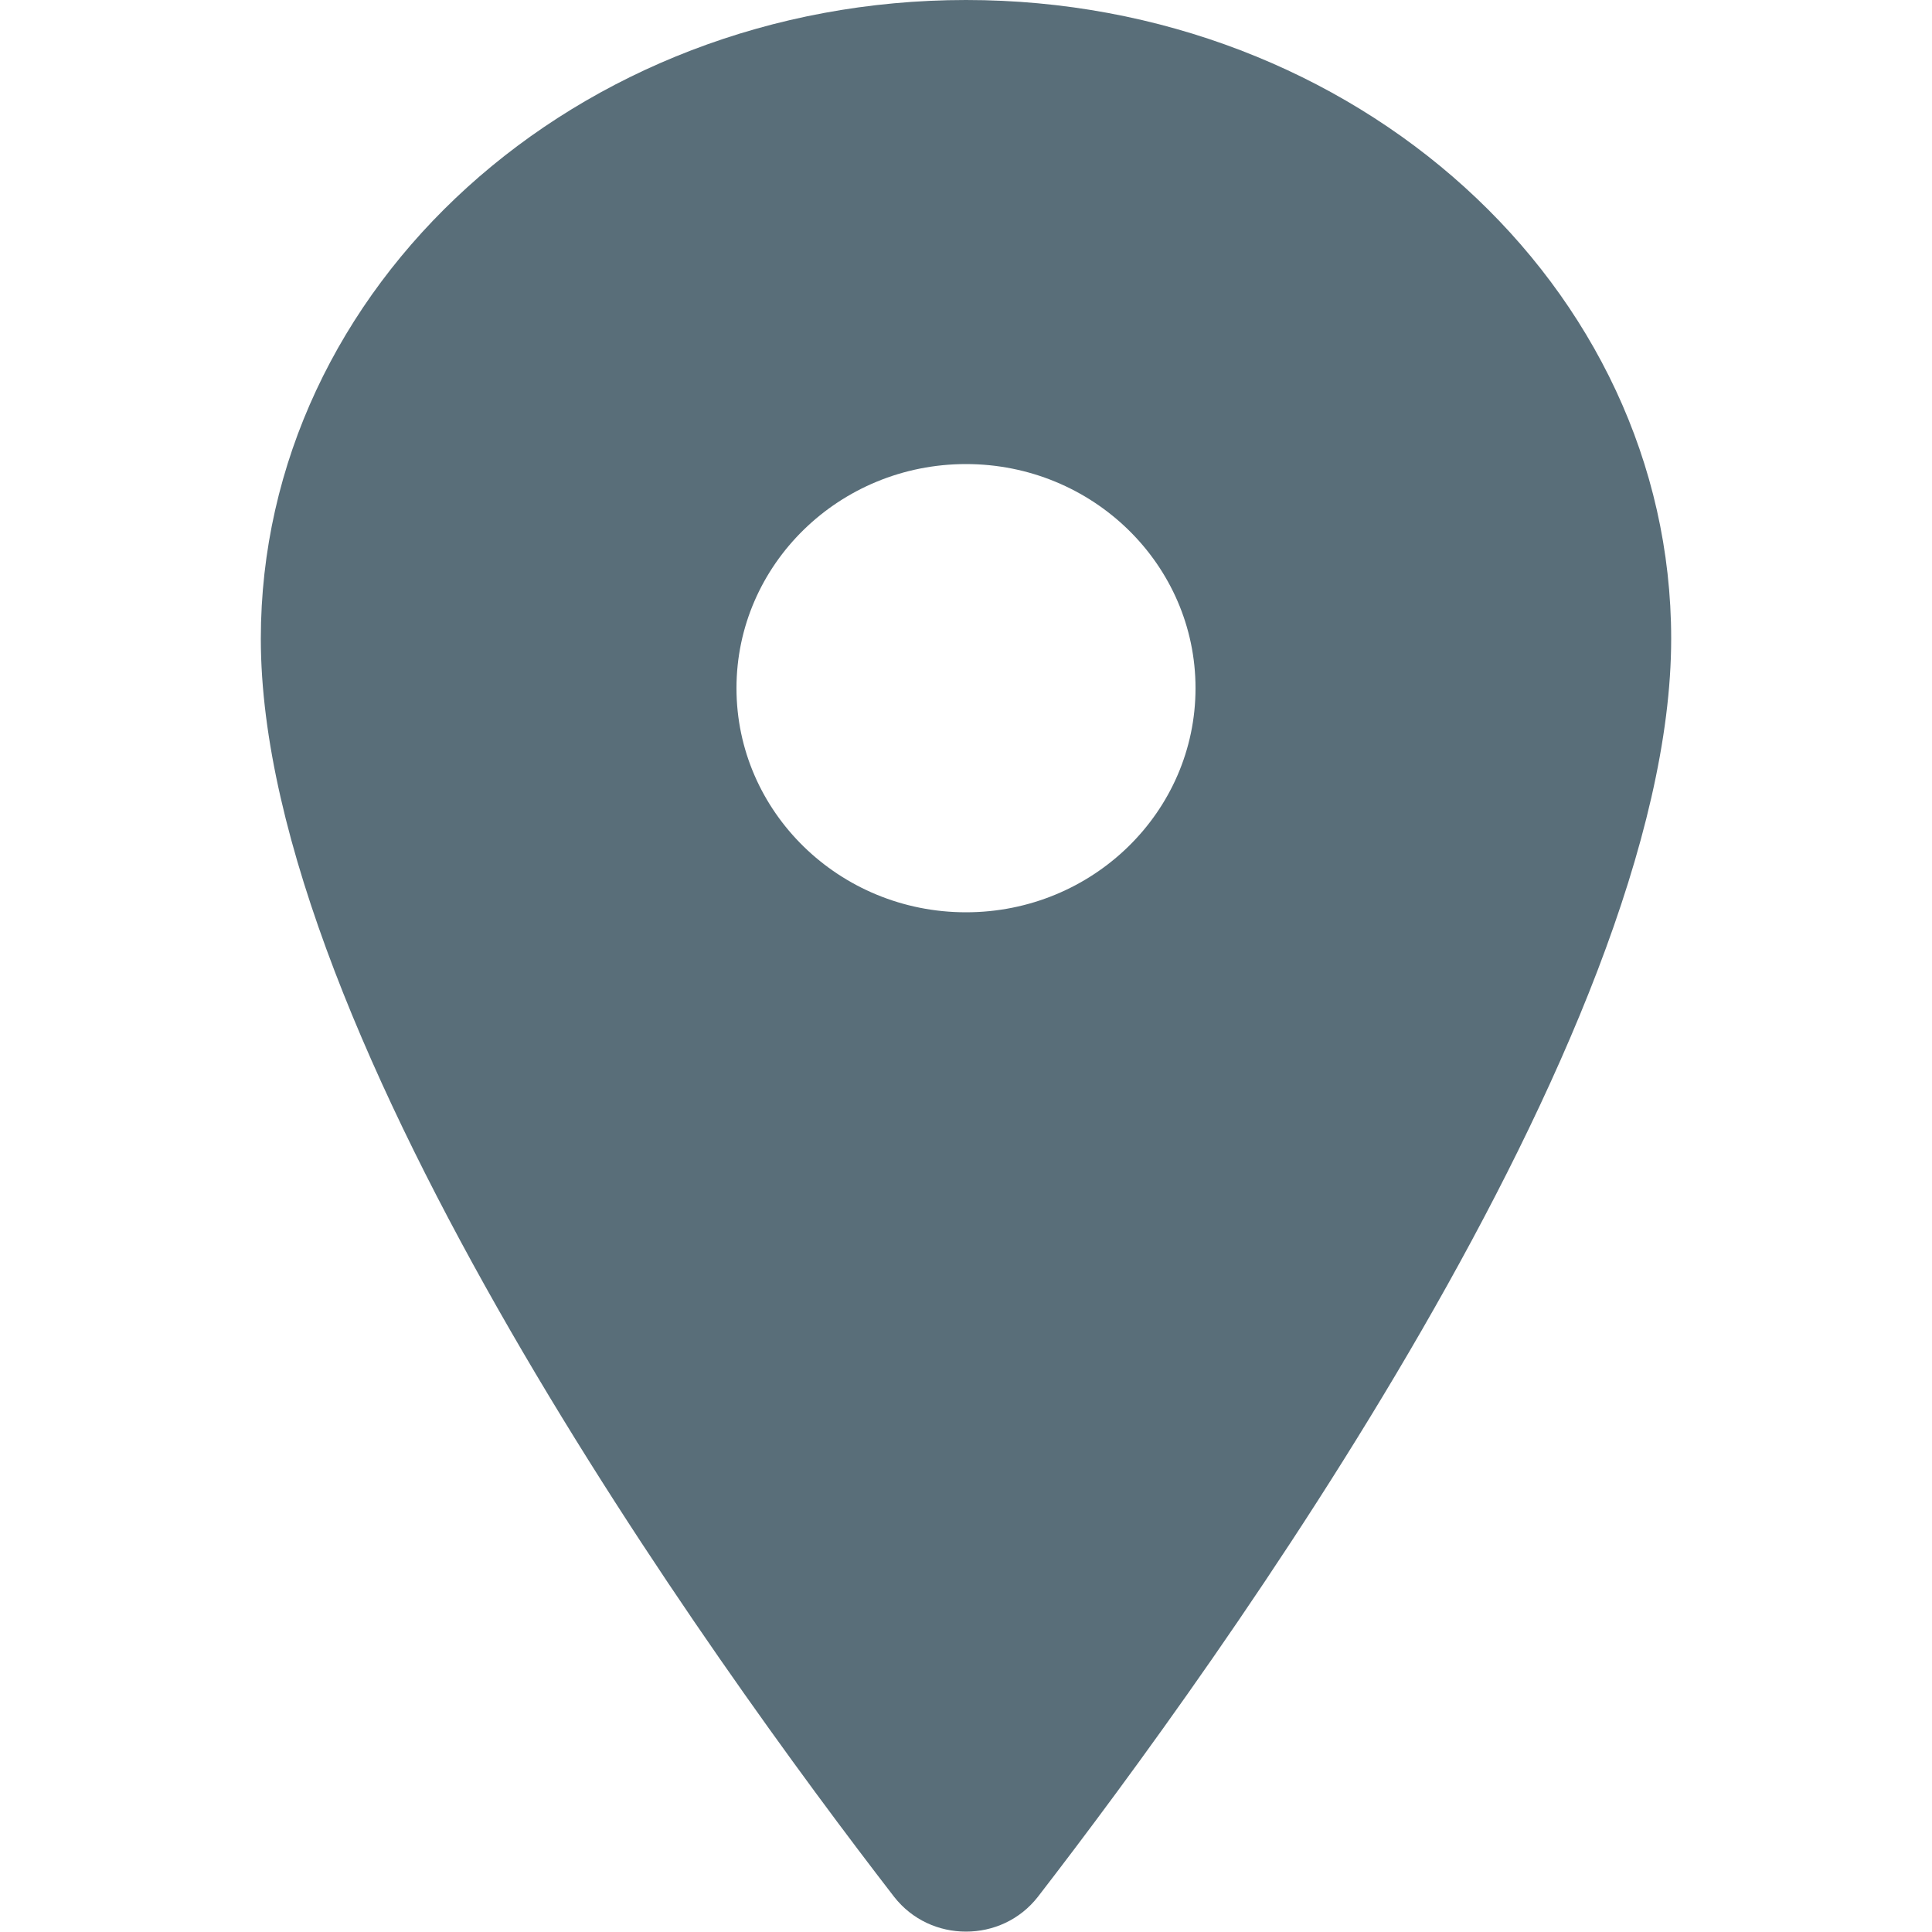
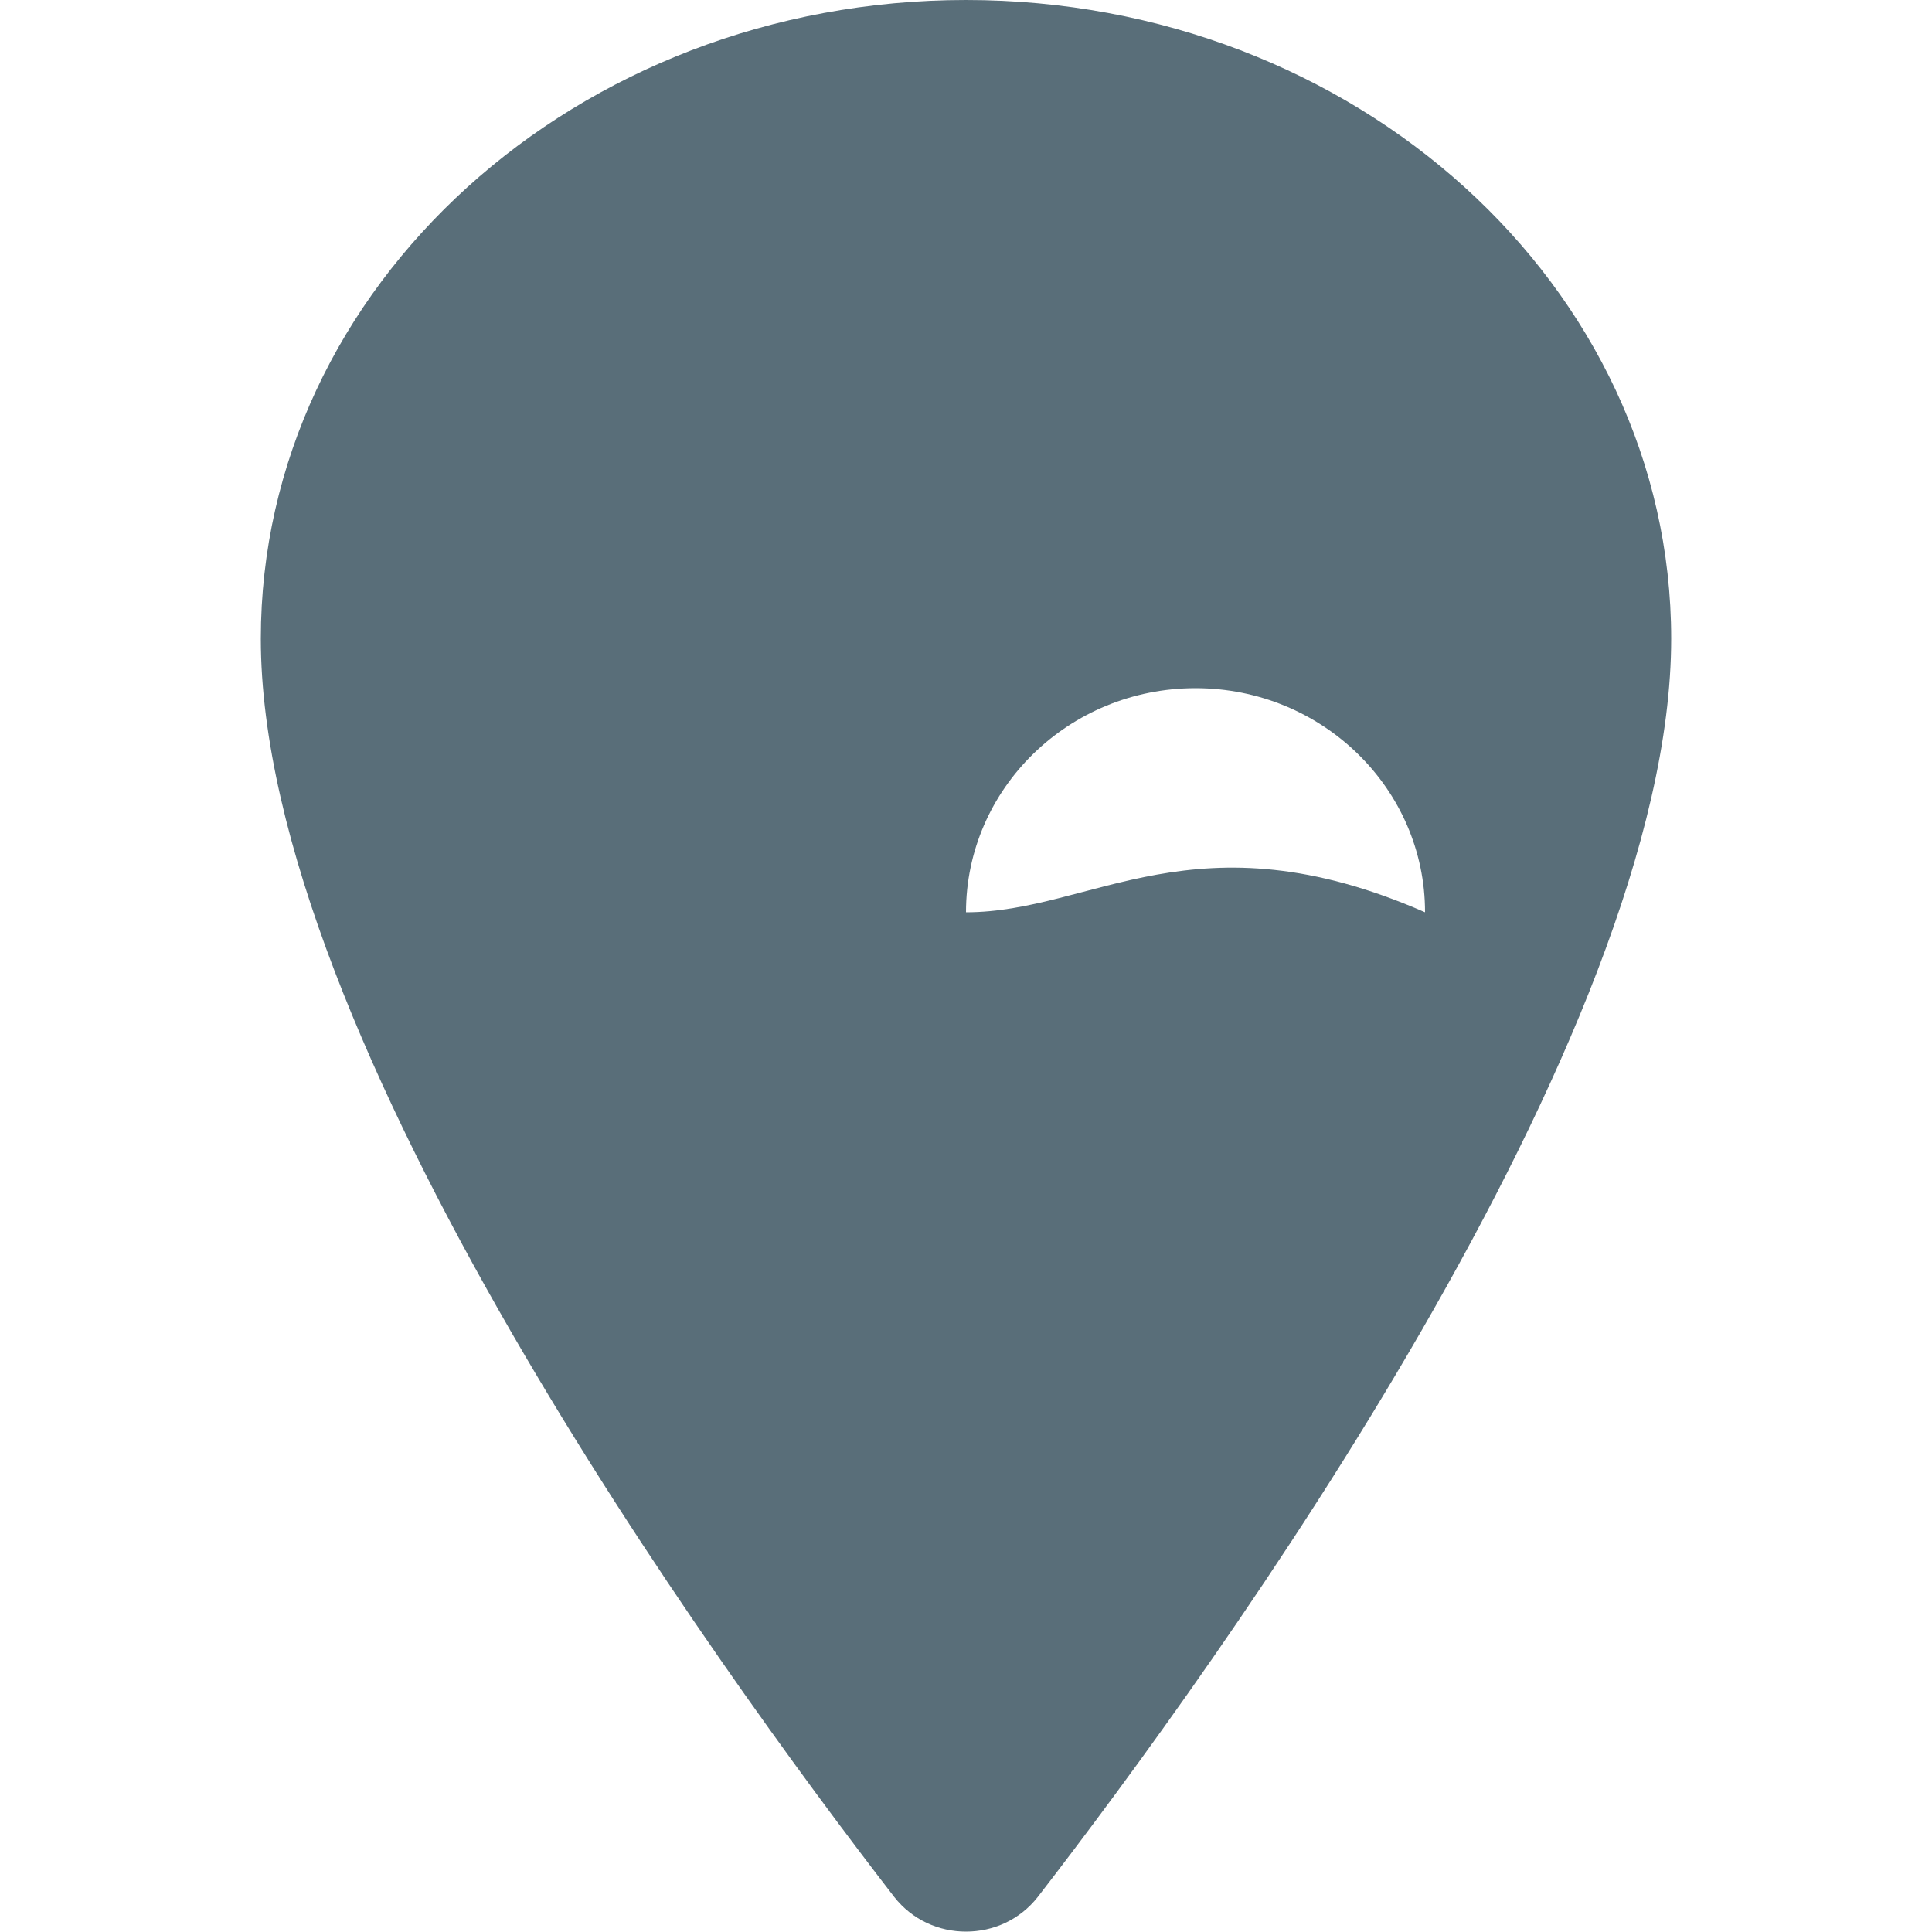
<svg xmlns="http://www.w3.org/2000/svg" version="1.1" x="0px" y="0px" viewBox="0 0 500 500" style="enable-background:new 0 0 500 500;" xml:space="preserve">
  <style type="text/css">
	.st0{fill:#596E79;}
	.st1{fill:#414141;}
	.st2{fill:#53626D;}
</style>
  <g id="Hilfslinien">
</g>
  <g id="Flaschen">
    <g>
-       <path class="st0" d="M-383.6,497.8L-383.6,497.8c2.6-0.3,5-1,7.3-2.2l0,0c6.3-3.4,10.3-10,10.3-17.1V232.2    c0-6.3-0.9-12.5-2.8-18.5v0c-2.1-6.9-5.4-13.4-9.7-19.2l-5.8-7.8c-5.3-7.1-8.4-15.7-9-24.6l-7-117.7c-0.1-1.4,0.3-2.8,1-4v0    c0.7-1.1,1-2.4,1-3.7v0c-0.1-5.1-0.7-10.1-1.7-15l-0.6-2.8l1.3-0.4c1.2-0.4,2-1.6,1.9-2.9c-0.1-1.2-0.3-2.8-0.5-4.2    c-0.2-2.2-1-4.3-2.2-6.1l-0.1-0.1c-1.8-2.8-4.9-4.5-8.2-4.7l-0.5,0c-13-0.6-26.1-0.6-39.1,0l-0.5,0c-3.3,0.2-6.4,1.9-8.2,4.7    l-0.1,0.1c-1.2,1.9-2,4-2.2,6.1c-0.2,1.4-0.3,3-0.5,4.2c-0.1,1.3,0.6,2.5,1.9,2.9l1.3,0.4l-0.6,2.8c-1,4.9-1.6,10-1.7,15v0    c0,1.3,0.3,2.6,1,3.7v0c0.7,1.2,1,2.6,1,4l-7,117.7c-0.5,8.9-3.6,17.4-9,24.6l-5.8,7.8c-4.3,5.8-7.6,12.3-9.7,19.2v0    c-1.8,6-2.8,12.3-2.8,18.5v246.3c0,7.2,4,13.7,10.3,17.1l0,0c2.3,1.2,4.7,2,7.3,2.2l0,0C-443.5,500.7-413.4,500.7-383.6,497.8z" />
      <path class="st0" d="M-261.5,476.6L-261.5,476.6c2.3-0.2,4.4-0.9,6.4-2h0c5.6-3,9.1-9,9.1-15.4V237.5c0-5.7-0.8-11.3-2.5-16.7l0,0    c-1.9-6.2-4.8-12-8.6-17.3l-5.1-7c-4.7-6.4-7.4-14.1-7.9-22.1l-6.2-106c-0.1-1.3,0.2-2.5,0.9-3.6v0c0.6-1,0.9-2.2,0.9-3.3v0    c-0.1-4.5-0.6-9.1-1.5-13.5l-0.5-2.5l1.2-0.4c1.1-0.4,1.8-1.4,1.6-2.6c-0.1-1.1-0.3-2.5-0.4-3.8c-0.2-2-0.9-3.8-2-5.5l-0.1-0.1    c-1.6-2.5-4.3-4.1-7.2-4.2l-0.5,0c-11.5-0.6-22.9-0.6-34.4,0l-0.5,0c-2.9,0.1-5.6,1.7-7.2,4.2l-0.1,0.1c-1.1,1.7-1.7,3.6-2,5.5    c-0.1,1.3-0.3,2.7-0.4,3.8c-0.1,1.2,0.6,2.2,1.6,2.6l1.2,0.4l-0.5,2.5c-0.9,4.5-1.4,9-1.5,13.5v0c0,1.2,0.3,2.3,0.9,3.3v0    c0.6,1.1,0.9,2.3,0.9,3.6l-6.2,106c-0.5,8-3.2,15.7-7.9,22.1l-5.1,7c-3.8,5.2-6.7,11-8.6,17.3v0c-1.6,5.4-2.5,11-2.5,16.7v221.6    c0,6.4,3.5,12.4,9.1,15.4h0c2,1.1,4.2,1.8,6.4,2l0,0C-314.2,479.2-287.7,479.2-261.5,476.6z" />
      <path class="st0" d="M-516.5,469.5L-516.5,469.5c2.3-0.2,4.4-0.9,6.4-2h0c5.6-3,9.1-9,9.1-15.4V230.5c0-5.7-0.8-11.3-2.5-16.7v0    c-1.9-6.2-4.8-12-8.6-17.3l-5.1-7c-4.7-6.4-7.4-14.1-7.9-22.1l-6.2-106c-0.1-1.3,0.2-2.5,0.9-3.6v0c0.6-1,0.9-2.2,0.9-3.3v0    c-0.1-4.5-0.6-9.1-1.5-13.5l-0.5-2.5l1.2-0.4c1.1-0.4,1.8-1.4,1.6-2.6c-0.1-1.1-0.3-2.5-0.4-3.8c-0.2-2-0.9-3.8-2-5.5l-0.1-0.1    c-1.6-2.5-4.3-4.1-7.2-4.2l-0.5,0c-11.5-0.6-22.9-0.6-34.4,0l-0.5,0c-2.9,0.1-5.6,1.7-7.2,4.2l-0.1,0.1c-1.1,1.7-1.7,3.6-2,5.5    c-0.1,1.3-0.3,2.7-0.4,3.8c-0.1,1.2,0.6,2.2,1.6,2.6l1.2,0.4L-581,41c-0.9,4.5-1.4,9-1.5,13.5v0c0,1.2,0.3,2.3,0.9,3.3v0    c0.6,1.1,0.9,2.3,0.9,3.6l-6.2,106c-0.5,8-3.2,15.7-7.9,22.1l-5.1,7c-3.8,5.2-6.7,11-8.6,17.3l0,0c-1.6,5.4-2.5,11-2.5,16.7v221.6    c0,6.4,3.5,12.4,9.1,15.4l0,0c2,1.1,4.2,1.8,6.4,2l0,0C-569.2,472.1-542.7,472.1-516.5,469.5z" />
    </g>
  </g>
  <g id="Pin">
-     <path class="st0" d="M250,0C149.2,0,67.5,74.1,67.5,165.3c0,103.2,117.4,265.4,163.9,325.6c4.7,6,11.6,9,18.6,9c7,0,13.9-3,18.6-9   c46.5-60.2,163.9-222.5,163.9-325.6C432.5,74.1,350.8,0,250,0z M250,236.1c-32.8,0-59.4-26-59.4-58c0-32,26.6-58,59.4-58   c32.8,0,59.4,26,59.4,58C309.4,210.1,282.8,236.1,250,236.1z" />
+     <path class="st0" d="M250,0C149.2,0,67.5,74.1,67.5,165.3c0,103.2,117.4,265.4,163.9,325.6c4.7,6,11.6,9,18.6,9c7,0,13.9-3,18.6-9   c46.5-60.2,163.9-222.5,163.9-325.6C432.5,74.1,350.8,0,250,0z M250,236.1c0-32,26.6-58,59.4-58   c32.8,0,59.4,26,59.4,58C309.4,210.1,282.8,236.1,250,236.1z" />
  </g>
  <g id="Blatt">
    <g id="Gruppe_14_00000175300460162373403600000009115803851355824049_">
      <path id="Pfad_13_00000008123048156166865980000005295471440804332949_" class="st0" d="M-1042.7,448.1c2.1,0.7,4.3,1,6.5,0.8    c0,0,3.7,0.7,1.6-3.6c0,0-1.1-8,1.3-10.8c0,0,3.5-2.7,2.2-5.9c-0.6-2.1-0.3-4.3,0.8-6.2l0.5-5.4c1.3-3.3,3-6.4,5.2-9.2    c0.5-6.8,5.7-12.3,12.5-13.2c6.1-0.4,12.1-0.4,18.2,0c8.3-0.4,16.6-1.3,24.8-2.7c4.4-0.3,8.7-0.3,13.1,0c0,0,6.2,1.9,6.6-4.3    c-0.6-5.3,0.1-10.6,2.1-15.5c2.7-6.5,7.5-11.8,13.7-15.1c5.3-4.5,11.2-8.2,17.5-10.9c0,0,3.7-1,1.5-3.1c0.8-3.7,2.6-7.1,5.2-9.7    c3.1-3.9,5.8-8.2,7.9-12.8c1.1-2.8,3.6-4.8,6.5-5.4c2-1.2,4.3-1.9,6.6-2.2c0,0,6.6-1.4,0.1-2.8c-6.7-1-13-3.6-18.5-7.6    c-4.3-3.9-8-8.5-10.8-13.6c-4.5-5-9.4-9.6-14.5-14c0,0-9.2-10.1-1.1-14.3c0,0-4.2-0.2-5-2.2l-18.1-1.6c-6.1-2.4-12.7-3.3-19.2-2.5    c0,0-14.7-1.5-19.3-7.4c-2.3-2-2.5-5.4-0.6-7.7c0.2-0.2,0.4-0.4,0.6-0.6c2.2-3.1,3.9-6.6,5-10.3c4.1-4.8,7.6-10,10.6-15.5    c5.2-7.2,9.6-15,13.3-23.1c2.8-7.3,8-13.4,14.6-17.3c-11.2,1.4-22.4-2.8-30-11.2c-4.2-7.1-6.1-15.4-5.6-23.6    c0.5-9.9,2.1-19.8,4.6-29.4c-6.1-2.8-11.4-7.2-15.1-12.9c-8.1-11.4-10.7-25.8-7.2-39.3c0,0-8,14.7-18.5,14.6    c-3.2,0-6.5-0.4-9.6-1.3c-7.8-2-16-1-23.1,2.7c-7.6,4.3-16.5,5.4-24.8,3c0,0-35.3-6.1-33.3-32.7c-4.9,15.2-12.2,29.6-21.4,42.7    c0,0-13.8,18.8-18.7,27.1c-3.9,5.9-11.5,8-17.8,5c-10.1-3-19.4-8.3-27.2-15.4c-7.4-7.8-15.7-14.8-24.8-20.7    c-8.6-2.9-17.3-5.2-26.1-7.1c-10.6-1.3-20.4-6.6-27.2-14.8c-4.9-4-9.2-8.7-12.8-13.9c4.7,9.3,7.8,19.4,9.3,29.7    c-0.7,9.9-5.9,18.9-14.1,24.5c-0.7,18.5-5.2,36.7-13,53.5c0,0-5.4,14-24.5,8.4c-4-0.3-7.7-2-10.6-4.7    c8.1,10.1,15.7,20.5,22.7,31.4c5,5.4,8.8,11.9,10.9,19c0,0,0.9,5.7,4.2,7.3c4.6,1.7,7.5,6.2,7.2,11.1c-1.2,7.8-0.4,15.8,2.2,23.2    c-10.1,3.3-20.1,7.2-29.8,11.6c-14.2,6.9-29.5,11.4-45.2,13.3c-4.8,0.4-9.7,0.3-14.5-0.4c4.3,3,9,5.3,13.9,6.8    c8.1,4.3,15.2,10.2,20.9,17.4c3.5,6,7.9,11.3,13.3,15.6c6.1,7.1,9.7,16.1,10.3,25.5l-0.3,7.4c1.8,1.7,4.2,2.7,6.6,2.8    c0,0,39.8,2.2,49.2,13.7c6.3,5.6,8.5,14.5,5.6,22.5c-0.7,2.2-2.3,3.9-4.4,4.9c10.8-3.8,21.9-6.7,33.2-8.9c9.6-2.1,19-5.2,28-9.4    c0,0,13.9-6,12.2,1.1c-8.4,16.3-20.4,30.3-35.2,41c-11.1,9.7-23.3,18.2-36.2,25.2l-12.3,8c1,3.4,1.4,6.9,1.4,10.4l3.7-0.4    c0,0,6.6-4,8.8-5.6c0,0,10.8-1.2,37.7-26.3c16.4-13.5,30.7-29.4,42.3-47.2c0,0,3.5-8.4,7.2-1.7c1.7,5.3,2.7,10.7,3.2,16.3    c0,0,3.2,13.3,5.4,19.6l2.6,13.3c0,0,1.5,5.7,2.9-0.8c2.5-8.5,11.4-13.4,19.9-11.1c13.3-0.6,25.9,6.2,32.8,17.6    c0,0,3.6-10.4,14-2.5c4.5,5.6,11.3,8.7,18.4,8.4c0,0,13.6,0.9,17.9,0.5c5.2,0.6,10.1,2.6,14.3,5.7L-1042.7,448.1z" />
    </g>
  </g>
  <g id="Mehr">
    <g>
      <path id="Pfad_22_00000121964734474690971550000017295683190741728642_" class="st1" d="M1065.9,342.1    c-31.9,0-57.7,25.8-57.7,57.7c0,31.9,25.8,57.7,57.7,57.7s57.7-25.8,57.7-57.7S1097.8,342.1,1065.9,342.1L1065.9,342.1z" />
      <path id="Pfad_23_00000060716257514611270590000013113980028566878128_" class="st1" d="M916.1,342.1c-31.9,0-57.7,25.8-57.7,57.7    c0,31.9,25.8,57.7,57.7,57.7s57.7-25.8,57.7-57.7S948,342.1,916.1,342.1L916.1,342.1z" />
-       <path id="Pfad_24_00000084496435885714047740000012603274433129703579_" class="st1" d="M766.3,342.1c-31.9,0-57.7,25.8-57.7,57.7    c0,31.9,25.8,57.7,57.7,57.7s57.7-25.8,57.7-57.7S798.2,342.1,766.3,342.1L766.3,342.1z" />
      <path id="Pfad_25_00000023244059882846973830000016729624411863386260_" class="st1" d="M1065.9,192.3    c-31.9,0-57.7,25.8-57.7,57.7s25.8,57.7,57.7,57.7s57.7-25.8,57.7-57.7l0,0C1123.6,218.1,1097.8,192.3,1065.9,192.3z" />
      <path id="Pfad_26_00000116931948831352271150000012232845118701416090_" class="st1" d="M916.1,192.3c-31.9,0-57.7,25.8-57.7,57.7    s25.8,57.7,57.7,57.7s57.7-25.8,57.7-57.7l0,0C973.8,218.1,948,192.3,916.1,192.3z" />
      <path id="Pfad_27_00000033348812558390145960000014745691821439690387_" class="st1" d="M766.3,192.3c-31.9,0-57.7,25.8-57.7,57.7    s25.8,57.7,57.7,57.7S824,281.8,824,250l0,0C824,218.1,798.2,192.3,766.3,192.3z" />
      <path id="Pfad_28_00000015347688656263789590000017222900547795438743_" class="st1" d="M1065.9,42.5c-31.9,0-57.7,25.8-57.7,57.7    s25.8,57.7,57.7,57.7s57.7-25.8,57.7-57.7S1097.8,42.5,1065.9,42.5L1065.9,42.5z" />
-       <path id="Pfad_29_00000077291524990142896070000013808043155760635792_" class="st1" d="M916.1,42.5c-31.9,0-57.7,25.8-57.7,57.7    s25.8,57.7,57.7,57.7s57.7-25.8,57.7-57.7S948,42.5,916.1,42.5L916.1,42.5z" />
      <path id="Pfad_30_00000109723032147478780780000011411566607270354837_" class="st1" d="M766.3,42.5c-31.9,0-57.7,25.8-57.7,57.7    s25.8,57.7,57.7,57.7s57.7-25.8,57.7-57.7S798.2,42.5,766.3,42.5L766.3,42.5z" />
    </g>
    <g>
      <path id="Icon_awesome-instagram_00000135681887002786273190000017201130145929355441_" class="st2" d="M1489.5,57.5    c0.7,0,1.3,0,2,0l0.1,0h0.1h170.3h0.1l0.1,0c0.6,0,1.2,0,1.9,0c27.6,0,53.7,10.4,73.7,29.3c19.3,21,29.6,48.2,29,76.7l0,0.2v0.2    v172.4v0.1l0,0.1c0.5,28.5-9.8,55.7-29.1,76.7c-19.8,18.9-45.9,29.3-73.3,29.3c-0.7,0-1.4,0-2.1,0l-0.2,0h-0.2h-170.3h-0.1l-0.1,0    c-0.6,0-1.2,0-1.8,0c-27.6,0-53.7-10.4-73.7-29.3c-19.3-21-29.6-48.2-29-76.7l0-0.2v-0.2V163.7v-0.2l0-0.2    c-0.6-28.5,9.7-55.7,29-76.7C1435.9,67.9,1462,57.5,1489.5,57.5 M1575.8,334.7c0.4,0,0.9,0,1.3,0c22.5-0.2,43.6-9.1,59.3-25.1    c15.8-16,24.4-37.2,24.3-59.6c0-0.4,0-0.9,0-1.3c-0.3-22.4-9.4-43.4-25.4-59.1c-16-15.7-37.1-24.3-59.5-24.3c-0.4,0-0.9,0-1.3,0    c-22.7,0.4-43.8,9.5-59.6,25.7c-15.8,16.2-24.3,37.7-23.9,60.3c0.3,22.4,9.4,43.4,25.4,59.1    C1532.3,326.1,1553.4,334.7,1575.8,334.7 M1489.5,42.5c-31.3,0-61.5,12.1-84.2,33.7c-22,23.8-34,55.2-33.3,87.5v172.4    c-0.7,32.4,11.3,63.8,33.3,87.5c22.7,21.7,53,33.8,84.4,33.8c0.7,0,1.4,0,2.1,0h170.3c0.8,0,1.6,0,2.4,0c31.3,0,61.4-12.1,84-33.8    c22-23.8,34-55.2,33.3-87.5V163.8c0.7-32.4-11.3-63.8-33.3-87.5c-22.7-21.7-52.9-33.8-84.4-33.8c-0.7,0-1.4,0-2.1,0h-170.3    C1491,42.5,1490.2,42.5,1489.5,42.5L1489.5,42.5z M1575.8,319.7c-38.1,0-69.3-30.5-69.9-68.6c-0.6-38.5,30.2-70.2,68.8-70.8    c0.4,0,0.7,0,1.1,0c38.1,0,69.3,30.5,69.9,68.6c0,0.4,0,0.7,0,1.1c0.2,38.2-30.5,69.3-68.8,69.7    C1576.6,319.7,1576.2,319.7,1575.8,319.7L1575.8,319.7z" />
-       <ellipse id="Ellipse_4_00000086684760888905288320000002380836473270391707_" class="st0" cx="1681.5" cy="134.9" rx="26" ry="26.4" />
    </g>
    <path class="st2" d="M2278.5,125.5h62.7v-83h-62.7c-57.7,0-104.5,46.5-104.5,103.8v62.2h-62.7v83h62.7v166h83.6v-166h62.7l20.9-83   h-83.6v-62.2C2257.6,134.8,2267,125.5,2278.5,125.5z M2257.6,223.5h64.4l-13.4,53h-51c-8.3,0-15,6.7-15,15v151H2189v-151   c0-8.3-6.7-15-15-15h-47.7v-53h47.7c8.3,0,15-6.7,15-15v-62.2c0-48.9,40.2-88.8,89.5-88.8h47.7v53h-47.7c-19.8,0-35.9,16-35.9,35.8   v62.2C2242.6,216.8,2249.3,223.5,2257.6,223.5z" />
    <g id="Gruppe_61" transform="translate(15810.074 -12653.021)">
      <g id="Pfad_74">
        <path class="st2" d="M-12942.5,13071.6c-5.9,0-144.8-0.1-181.2-9.8c-22-6-39.5-23.3-45.7-45.2c-0.1-0.2-0.1-0.5-0.2-0.7     c-6.7-37-9.9-74.8-9.7-112.5c-0.2-37.2,3.1-74.8,9.7-111.5c0-0.2,0.1-0.3,0.1-0.5c5.7-22.7,23.2-40.7,45.7-47.1c0,0,0.1,0,0.1,0     c36.4-9.7,175.3-9.8,181.2-9.8c5.9,0,144.7,0.1,181,9c0.1,0,0.2,0,0.3,0.1c22.3,6.3,39.7,24.1,45.5,46.5c0.1,0.3,0.2,0.7,0.3,1     c6.7,37,9.9,74.9,9.7,112.5c0.1,37-3.1,74.2-9.7,110.7c0,0.2-0.1,0.3-0.1,0.5c-5.7,22.7-23.2,40.7-45.7,47.1c0,0-0.1,0-0.1,0     C-12797.7,13071.5-12936.6,13071.6-12942.5,13071.6z M-13154.8,13012.8c4.9,16.7,18.3,29.9,35.1,34.5     c34.5,9.2,175.8,9.3,177.2,9.3c1.4,0,142.7-0.1,177.2-9.3c17.2-4.9,30.7-18.7,35.1-36c6.4-35.5,9.6-71.7,9.4-107.8     c0.2-36.6-2.9-73.4-9.4-109.3c-4.4-17.4-17.8-31.2-35-36.2c-34.8-8.4-175.9-8.5-177.3-8.5s-142.7,0.1-177.2,9.3     c-17.2,4.9-30.7,18.7-35.1,36c-6.4,35.8-9.6,72.3-9.4,108.6C-13164.4,12940-13161.3,12976.8-13154.8,13012.8z" />
      </g>
      <g id="Pfad_75">
-         <path class="st2" d="M-12991.1,12983c-1.3,0-2.6-0.3-3.8-1c-2.3-1.3-3.7-3.8-3.7-6.5v-136.2c0-2.7,1.4-5.1,3.7-6.5s5.2-1.4,7.5,0     l119.8,68.1c2.3,1.3,3.8,3.8,3.8,6.5c0,2.7-1.4,5.2-3.8,6.5l-119.8,68.1C-12988.5,12982.6-12989.8,12983-12991.1,12983z      M-12983.6,12852.1v110.4l97.1-55.2L-12983.6,12852.1z" />
-       </g>
+         </g>
    </g>
  </g>
</svg>